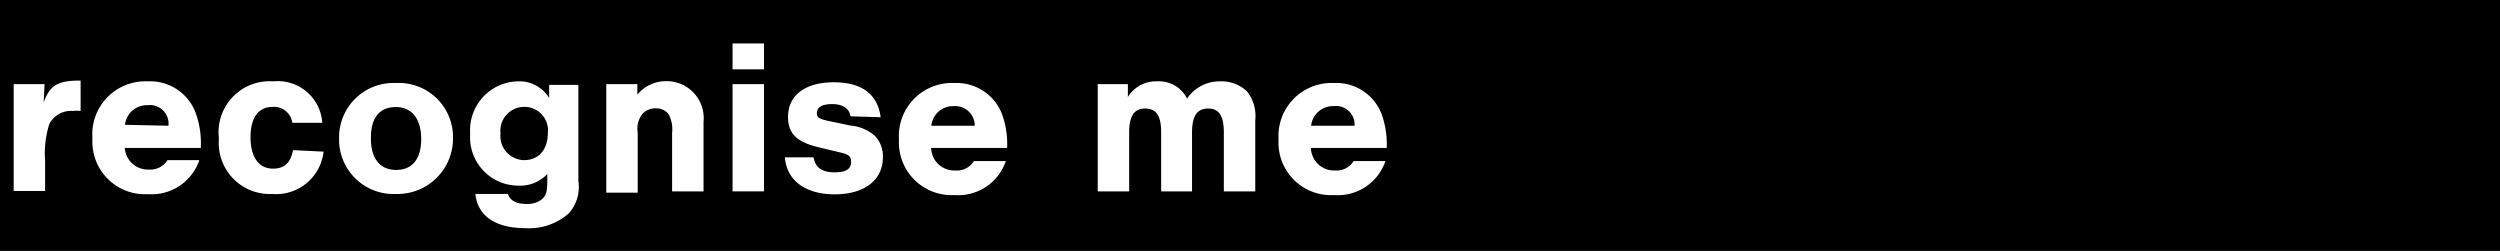
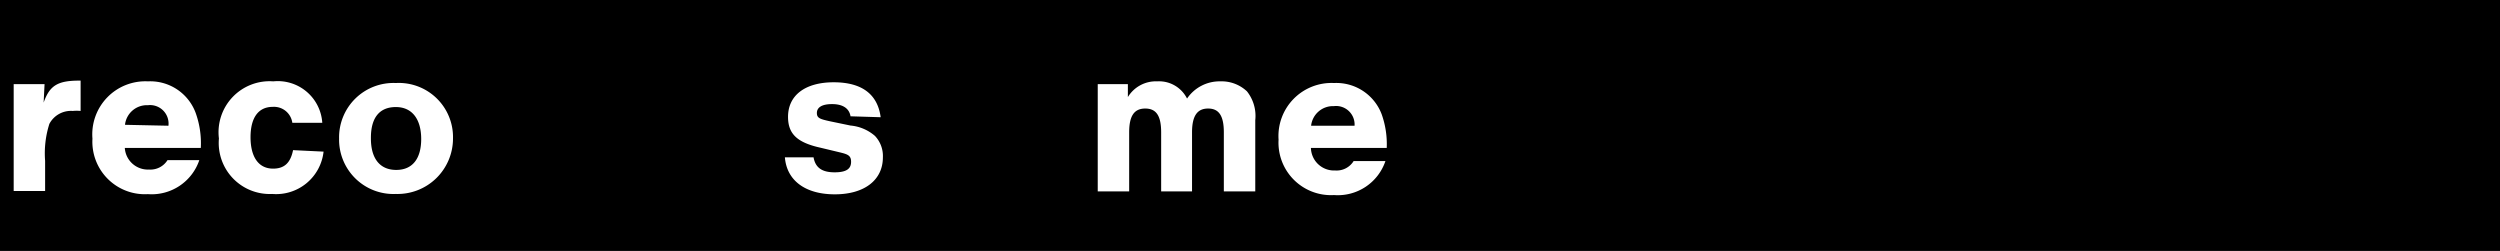
<svg xmlns="http://www.w3.org/2000/svg" id="know-how-01" viewBox="0 0 135.21 13.57">
  <defs>
    <style>.cls-1{fill:#fff;}</style>
  </defs>
  <g id="badde7eb-762b-4b5c-b47a-93efa4327fcc">
    <rect width="135.21" height="13.57" />
  </g>
  <path class="cls-1" d="M2.41,4.55l-.05,1c.33-.94.77-1.2,2-1.19V6a2.38,2.38,0,0,0-.43,0,1.32,1.32,0,0,0-1.26.7,5.25,5.25,0,0,0-.23,2v1.63H.74V4.55Z" />
  <path class="cls-1" d="M6.75,8A1.25,1.25,0,0,0,8.06,9.17a1.09,1.09,0,0,0,1-.51h1.72A2.72,2.72,0,0,1,8,10.5a2.84,2.84,0,0,1-3-3A2.87,2.87,0,0,1,8,4.4a2.62,2.62,0,0,1,2.58,1.7A4.83,4.83,0,0,1,10.86,8Zm2.36-1.2A1,1,0,0,0,8,5.69,1.19,1.19,0,0,0,6.76,6.75Z" />
  <path class="cls-1" d="M15.81,6.64a1,1,0,0,0-1.06-.86c-.78,0-1.2.59-1.2,1.64s.42,1.7,1.22,1.7c.61,0,.94-.31,1.08-1l1.65.08a2.58,2.58,0,0,1-2.78,2.29,2.76,2.76,0,0,1-2.88-3A2.76,2.76,0,0,1,14.78,4.4a2.41,2.41,0,0,1,2.65,2.24Z" />
  <path class="cls-1" d="M24.5,7.49a3,3,0,0,1-3.09,3,2.94,2.94,0,0,1-3.07-3,2.94,2.94,0,0,1,3.07-3A2.93,2.93,0,0,1,24.5,7.49Zm-4.44,0c0,1.09.49,1.7,1.37,1.7s1.35-.61,1.35-1.67-.48-1.73-1.37-1.73S20.06,6.37,20.06,7.45Z" />
-   <path class="cls-1" d="M31.28,4.59V9.8a2.11,2.11,0,0,1-.54,1.76,3.25,3.25,0,0,1-2.32.78c-1.62,0-2.59-.66-2.71-1.85h1.76q.18.54,1,.54a1.28,1.28,0,0,0,.81-.23c.25-.2.32-.42.32-1V9.41a2,2,0,0,1-1.56.63,2.61,2.61,0,0,1-2.61-2.8A2.64,2.64,0,0,1,28,4.4a1.88,1.88,0,0,1,1.7.9l0-.71ZM27.07,7.22a1.3,1.3,0,0,0,1.28,1.44c.79,0,1.28-.57,1.28-1.47a1.27,1.27,0,0,0-1.28-1.41A1.29,1.29,0,0,0,27.07,7.22Z" />
-   <path class="cls-1" d="M34.47,4.55v.57a2,2,0,0,1,1.58-.73,2,2,0,0,1,2,2.2v3.76h-1.7V7.19a1.76,1.76,0,0,0-.18-1,.83.83,0,0,0-.7-.33.93.93,0,0,0-.73.31,1.27,1.27,0,0,0-.25,1v3.25h-1.7V4.55Z" />
-   <path class="cls-1" d="M41.32,3.75h-1.7V2.35h1.7Zm0,6.6h-1.7V4.55h1.7Z" />
  <path class="cls-1" d="M46,6.29c-.07-.43-.42-.66-1-.66s-.82.2-.82.48.17.33.71.45L46,6.79a2.33,2.33,0,0,1,1.32.56,1.58,1.58,0,0,1,.43,1.16c0,1.23-1,2-2.6,2s-2.6-.75-2.7-2H44c.1.56.46.81,1.14.81s.89-.22.89-.57-.19-.41-.65-.52l-1-.24c-1.27-.28-1.76-.75-1.76-1.67,0-1.16.92-1.87,2.47-1.87s2.38.67,2.54,1.89Z" />
-   <path class="cls-1" d="M50.36,8a1.25,1.25,0,0,0,1.31,1.22,1.07,1.07,0,0,0,1-.51H54.4a2.72,2.72,0,0,1-2.78,1.84,2.85,2.85,0,0,1-3-3,2.87,2.87,0,0,1,3-3.06,2.63,2.63,0,0,1,2.58,1.7A4.83,4.83,0,0,1,54.47,8Zm2.36-1.2a1.06,1.06,0,0,0-1.13-1.06,1.18,1.18,0,0,0-1.22,1.06Z" />
  <path class="cls-1" d="M61,4.55v.7a1.77,1.77,0,0,1,1.59-.85,1.69,1.69,0,0,1,1.61.93A2.13,2.13,0,0,1,66,4.4a2,2,0,0,1,1.44.54,2.14,2.14,0,0,1,.45,1.56v3.85h-1.7V7.16c0-.89-.26-1.29-.85-1.29s-.87.4-.87,1.29v3.19H62.8V7.16c0-.89-.26-1.29-.86-1.29s-.87.4-.87,1.29v3.19h-1.7V4.55Z" />
  <path class="cls-1" d="M70.9,8a1.25,1.25,0,0,0,1.31,1.22,1.08,1.08,0,0,0,1-.51h1.72a2.72,2.72,0,0,1-2.78,1.84,2.84,2.84,0,0,1-3-3,2.87,2.87,0,0,1,3-3.06,2.62,2.62,0,0,1,2.58,1.7A4.82,4.82,0,0,1,75,8Zm2.36-1.2a1,1,0,0,0-1.12-1.06,1.19,1.19,0,0,0-1.23,1.06Z" />
</svg>